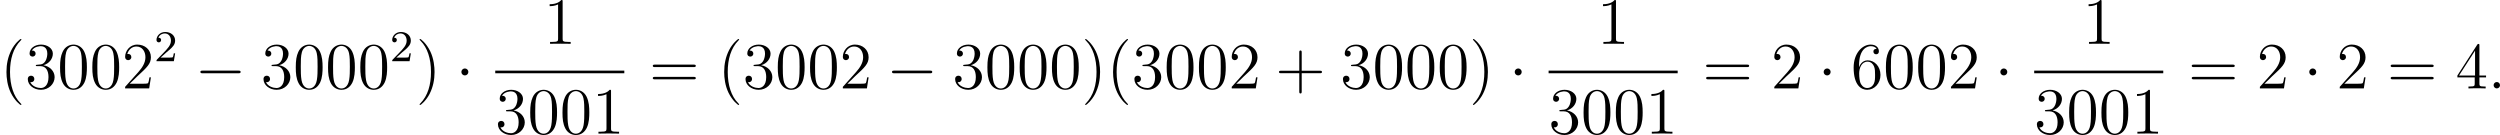
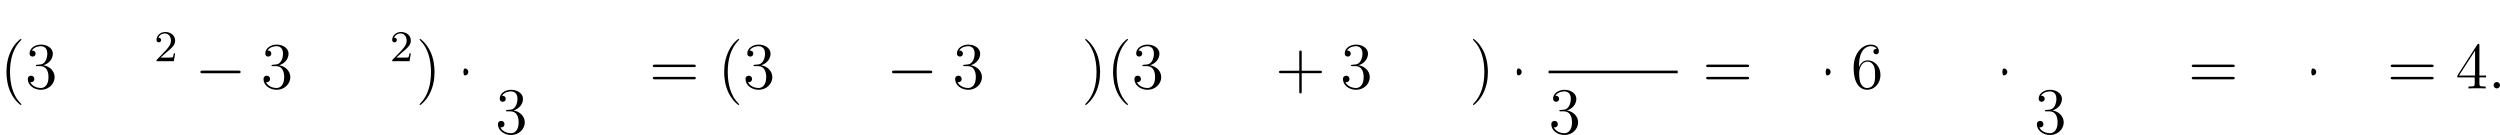
<svg xmlns="http://www.w3.org/2000/svg" xmlns:xlink="http://www.w3.org/1999/xlink" version="1.1" width="906.962pt" height="48.979pt" viewBox="69.877 311.609 906.962 48.979">
  <defs>
    <path id="g1-58" d="M2.2-.574C2.2-.921 1.913-1.16 1.626-1.16C1.279-1.16 1.04-.873 1.04-.586C1.04-.239 1.327 0 1.614 0C1.961 0 2.2-.287 2.2-.574Z" />
    <path id="g0-0" d="M7.878-2.75C8.082-2.75 8.297-2.75 8.297-2.989S8.082-3.228 7.878-3.228H1.411C1.207-3.228 .992-3.228 .992-2.989S1.207-2.75 1.411-2.75H7.878Z" />
-     <path id="g0-1" d="M2.295-2.989C2.295-3.335 2.008-3.622 1.662-3.622S1.028-3.335 1.028-2.989S1.315-2.355 1.662-2.355S2.295-2.642 2.295-2.989Z" />
+     <path id="g0-1" d="M2.295-2.989C2.295-3.335 2.008-3.622 1.662-3.622S1.315-2.355 1.662-2.355S2.295-2.642 2.295-2.989Z" />
    <path id="g2-50" d="M2.248-1.626C2.375-1.745 2.71-2.008 2.837-2.12C3.332-2.574 3.802-3.013 3.802-3.738C3.802-4.686 3.005-5.3 2.008-5.3C1.052-5.3 .422-4.575 .422-3.866C.422-3.475 .733-3.419 .845-3.419C1.012-3.419 1.259-3.539 1.259-3.842C1.259-4.256 .861-4.256 .765-4.256C.996-4.838 1.53-5.037 1.921-5.037C2.662-5.037 3.045-4.407 3.045-3.738C3.045-2.909 2.463-2.303 1.522-1.339L.518-.303C.422-.215 .422-.199 .422 0H3.571L3.802-1.427H3.555C3.531-1.267 3.467-.869 3.371-.717C3.324-.654 2.718-.654 2.59-.654H1.172L2.248-1.626Z" />
    <path id="g4-40" d="M3.885 2.905C3.885 2.869 3.885 2.845 3.682 2.642C2.487 1.435 1.817-.538 1.817-2.977C1.817-5.296 2.379-7.293 3.766-8.703C3.885-8.811 3.885-8.835 3.885-8.871C3.885-8.942 3.826-8.966 3.778-8.966C3.622-8.966 2.642-8.106 2.056-6.934C1.447-5.727 1.172-4.447 1.172-2.977C1.172-1.913 1.339-.49 1.961 .789C2.666 2.224 3.646 3.001 3.778 3.001C3.826 3.001 3.885 2.977 3.885 2.905Z" />
    <path id="g4-41" d="M3.371-2.977C3.371-3.885 3.252-5.368 2.582-6.755C1.877-8.189 .897-8.966 .765-8.966C.717-8.966 .658-8.942 .658-8.871C.658-8.835 .658-8.811 .861-8.608C2.056-7.4 2.726-5.428 2.726-2.989C2.726-.669 2.164 1.327 .777 2.738C.658 2.845 .658 2.869 .658 2.905C.658 2.977 .717 3.001 .765 3.001C.921 3.001 1.901 2.14 2.487 .968C3.096-.251 3.371-1.542 3.371-2.977Z" />
    <path id="g4-43" d="M4.77-2.762H8.07C8.237-2.762 8.452-2.762 8.452-2.977C8.452-3.204 8.249-3.204 8.07-3.204H4.77V-6.504C4.77-6.671 4.77-6.886 4.555-6.886C4.328-6.886 4.328-6.683 4.328-6.504V-3.204H1.028C.861-3.204 .646-3.204 .646-2.989C.646-2.762 .849-2.762 1.028-2.762H4.328V.538C4.328 .705 4.328 .921 4.543 .921C4.77 .921 4.77 .717 4.77 .538V-2.762Z" />
-     <path id="g4-48" d="M5.356-3.826C5.356-4.818 5.296-5.786 4.866-6.695C4.376-7.687 3.515-7.95 2.929-7.95C2.236-7.95 1.387-7.603 .944-6.611C.61-5.858 .49-5.117 .49-3.826C.49-2.666 .574-1.793 1.004-.944C1.47-.036 2.295 .251 2.917 .251C3.957 .251 4.555-.371 4.902-1.064C5.332-1.961 5.356-3.132 5.356-3.826ZM2.917 .012C2.534 .012 1.757-.203 1.53-1.506C1.399-2.224 1.399-3.132 1.399-3.969C1.399-4.949 1.399-5.834 1.59-6.539C1.793-7.34 2.403-7.711 2.917-7.711C3.371-7.711 4.065-7.436 4.292-6.408C4.447-5.727 4.447-4.782 4.447-3.969C4.447-3.168 4.447-2.26 4.316-1.53C4.089-.215 3.335 .012 2.917 .012Z" />
-     <path id="g4-49" d="M3.443-7.663C3.443-7.938 3.443-7.95 3.204-7.95C2.917-7.627 2.319-7.185 1.088-7.185V-6.838C1.363-6.838 1.961-6.838 2.618-7.149V-.921C2.618-.49 2.582-.347 1.53-.347H1.16V0C1.482-.024 2.642-.024 3.037-.024S4.579-.024 4.902 0V-.347H4.531C3.479-.347 3.443-.49 3.443-.921V-7.663Z" />
-     <path id="g4-50" d="M5.26-2.008H4.997C4.961-1.805 4.866-1.148 4.746-.956C4.663-.849 3.981-.849 3.622-.849H1.411C1.733-1.124 2.463-1.889 2.774-2.176C4.591-3.85 5.26-4.471 5.26-5.655C5.26-7.03 4.172-7.95 2.786-7.95S.586-6.767 .586-5.738C.586-5.129 1.112-5.129 1.148-5.129C1.399-5.129 1.71-5.308 1.71-5.691C1.71-6.025 1.482-6.253 1.148-6.253C1.04-6.253 1.016-6.253 .98-6.241C1.207-7.054 1.853-7.603 2.63-7.603C3.646-7.603 4.268-6.755 4.268-5.655C4.268-4.639 3.682-3.754 3.001-2.989L.586-.287V0H4.949L5.26-2.008Z" />
    <path id="g4-51" d="M2.2-4.292C1.997-4.28 1.949-4.268 1.949-4.16C1.949-4.041 2.008-4.041 2.224-4.041H2.774C3.79-4.041 4.244-3.204 4.244-2.056C4.244-.49 3.431-.072 2.845-.072C2.271-.072 1.291-.347 .944-1.136C1.327-1.076 1.674-1.291 1.674-1.722C1.674-2.068 1.423-2.307 1.088-2.307C.801-2.307 .49-2.14 .49-1.686C.49-.622 1.554 .251 2.881 .251C4.304 .251 5.356-.837 5.356-2.044C5.356-3.144 4.471-4.005 3.324-4.208C4.364-4.507 5.033-5.38 5.033-6.312C5.033-7.257 4.053-7.95 2.893-7.95C1.698-7.95 .813-7.221 .813-6.348C.813-5.87 1.184-5.774 1.363-5.774C1.614-5.774 1.901-5.954 1.901-6.312C1.901-6.695 1.614-6.862 1.351-6.862C1.279-6.862 1.255-6.862 1.219-6.85C1.674-7.663 2.798-7.663 2.857-7.663C3.252-7.663 4.029-7.484 4.029-6.312C4.029-6.085 3.993-5.416 3.646-4.902C3.288-4.376 2.881-4.34 2.558-4.328L2.2-4.292Z" />
    <path id="g4-52" d="M4.316-7.783C4.316-8.01 4.316-8.07 4.148-8.07C4.053-8.07 4.017-8.07 3.921-7.926L.323-2.343V-1.997H3.467V-.909C3.467-.466 3.443-.347 2.57-.347H2.331V0C2.606-.024 3.551-.024 3.885-.024S5.177-.024 5.452 0V-.347H5.212C4.352-.347 4.316-.466 4.316-.909V-1.997H5.523V-2.343H4.316V-7.783ZM3.527-6.85V-2.343H.622L3.527-6.85Z" />
    <path id="g4-54" d="M1.47-4.16C1.47-7.185 2.941-7.663 3.587-7.663C4.017-7.663 4.447-7.532 4.674-7.173C4.531-7.173 4.077-7.173 4.077-6.683C4.077-6.42 4.256-6.193 4.567-6.193C4.866-6.193 5.069-6.372 5.069-6.719C5.069-7.34 4.615-7.95 3.575-7.95C2.068-7.95 .49-6.408 .49-3.778C.49-.49 1.925 .251 2.941 .251C4.244 .251 5.356-.885 5.356-2.439C5.356-4.029 4.244-5.093 3.049-5.093C1.985-5.093 1.59-4.172 1.47-3.838V-4.16ZM2.941-.072C2.188-.072 1.829-.741 1.722-.992C1.614-1.303 1.494-1.889 1.494-2.726C1.494-3.67 1.925-4.854 3.001-4.854C3.658-4.854 4.005-4.411 4.184-4.005C4.376-3.563 4.376-2.965 4.376-2.451C4.376-1.841 4.376-1.303 4.148-.849C3.85-.275 3.419-.072 2.941-.072Z" />
    <path id="g4-61" d="M8.07-3.873C8.237-3.873 8.452-3.873 8.452-4.089C8.452-4.316 8.249-4.316 8.07-4.316H1.028C.861-4.316 .646-4.316 .646-4.101C.646-3.873 .849-3.873 1.028-3.873H8.07ZM8.07-1.65C8.237-1.65 8.452-1.65 8.452-1.865C8.452-2.092 8.249-2.092 8.07-2.092H1.028C.861-2.092 .646-2.092 .646-1.877C.646-1.65 .849-1.65 1.028-1.65H8.07Z" />
  </defs>
  <g id="page1" transform="matrix(2 0 0 2 0 0)">
    <use x="34.938" y="171.843" xlink:href="#g4-40" />
    <use x="39.491" y="171.843" xlink:href="#g4-51" />
    <use x="45.344" y="171.843" xlink:href="#g4-48" />
    <use x="51.197" y="171.843" xlink:href="#g4-48" />
    <use x="57.05" y="171.843" xlink:href="#g4-50" />
    <use x="62.903" y="166.906" xlink:href="#g2-50" />
    <use x="70.292" y="171.843" xlink:href="#g0-0" />
    <use x="82.247" y="171.843" xlink:href="#g4-51" />
    <use x="88.1" y="171.843" xlink:href="#g4-48" />
    <use x="93.953" y="171.843" xlink:href="#g4-48" />
    <use x="99.806" y="171.843" xlink:href="#g4-48" />
    <use x="105.659" y="166.906" xlink:href="#g2-50" />
    <use x="110.391" y="171.843" xlink:href="#g4-41" />
    <use x="117.6" y="171.843" xlink:href="#g0-1" />
    <use x="133.553" y="163.755" xlink:href="#g4-49" />
-     <rect x="124.773" y="168.615" height=".478" width="23.412" />
    <use x="124.773" y="180.043" xlink:href="#g4-51" />
    <use x="130.626" y="180.043" xlink:href="#g4-48" />
    <use x="136.479" y="180.043" xlink:href="#g4-48" />
    <use x="142.332" y="180.043" xlink:href="#g4-49" />
    <use x="152.701" y="171.843" xlink:href="#g4-61" />
    <use x="165.127" y="171.843" xlink:href="#g4-40" />
    <use x="169.679" y="171.843" xlink:href="#g4-51" />
    <use x="175.532" y="171.843" xlink:href="#g4-48" />
    <use x="181.385" y="171.843" xlink:href="#g4-48" />
    <use x="187.238" y="171.843" xlink:href="#g4-50" />
    <use x="195.748" y="171.843" xlink:href="#g0-0" />
    <use x="207.703" y="171.843" xlink:href="#g4-51" />
    <use x="213.556" y="171.843" xlink:href="#g4-48" />
    <use x="219.409" y="171.843" xlink:href="#g4-48" />
    <use x="225.262" y="171.843" xlink:href="#g4-48" />
    <use x="231.115" y="171.843" xlink:href="#g4-41" />
    <use x="235.667" y="171.843" xlink:href="#g4-40" />
    <use x="240.22" y="171.843" xlink:href="#g4-51" />
    <use x="246.073" y="171.843" xlink:href="#g4-48" />
    <use x="251.926" y="171.843" xlink:href="#g4-48" />
    <use x="257.779" y="171.843" xlink:href="#g4-50" />
    <use x="266.288" y="171.843" xlink:href="#g4-43" />
    <use x="278.05" y="171.843" xlink:href="#g4-51" />
    <use x="283.903" y="171.843" xlink:href="#g4-48" />
    <use x="289.756" y="171.843" xlink:href="#g4-48" />
    <use x="295.608" y="171.843" xlink:href="#g4-48" />
    <use x="301.461" y="171.843" xlink:href="#g4-41" />
    <use x="308.67" y="171.843" xlink:href="#g0-1" />
    <use x="324.623" y="163.755" xlink:href="#g4-49" />
    <rect x="315.844" y="168.615" height=".478" width="23.412" />
    <use x="315.844" y="180.043" xlink:href="#g4-51" />
    <use x="321.697" y="180.043" xlink:href="#g4-48" />
    <use x="327.55" y="180.043" xlink:href="#g4-48" />
    <use x="333.403" y="180.043" xlink:href="#g4-49" />
    <use x="343.772" y="171.843" xlink:href="#g4-61" />
    <use x="356.197" y="171.843" xlink:href="#g4-50" />
    <use x="364.707" y="171.843" xlink:href="#g0-1" />
    <use x="370.685" y="171.843" xlink:href="#g4-54" />
    <use x="376.538" y="171.843" xlink:href="#g4-48" />
    <use x="382.391" y="171.843" xlink:href="#g4-48" />
    <use x="388.244" y="171.843" xlink:href="#g4-50" />
    <use x="396.753" y="171.843" xlink:href="#g0-1" />
    <use x="412.706" y="163.755" xlink:href="#g4-49" />
-     <rect x="403.926" y="168.615" height=".478" width="23.412" />
    <use x="403.926" y="180.043" xlink:href="#g4-51" />
    <use x="409.779" y="180.043" xlink:href="#g4-48" />
    <use x="415.632" y="180.043" xlink:href="#g4-48" />
    <use x="421.485" y="180.043" xlink:href="#g4-49" />
    <use x="431.855" y="171.843" xlink:href="#g4-61" />
    <use x="444.28" y="171.843" xlink:href="#g4-50" />
    <use x="452.79" y="171.843" xlink:href="#g0-1" />
    <use x="458.767" y="171.843" xlink:href="#g4-50" />
    <use x="467.941" y="171.843" xlink:href="#g4-61" />
    <use x="480.367" y="171.843" xlink:href="#g4-52" />
    <use x="486.22" y="171.843" xlink:href="#g1-58" />
  </g>
</svg>